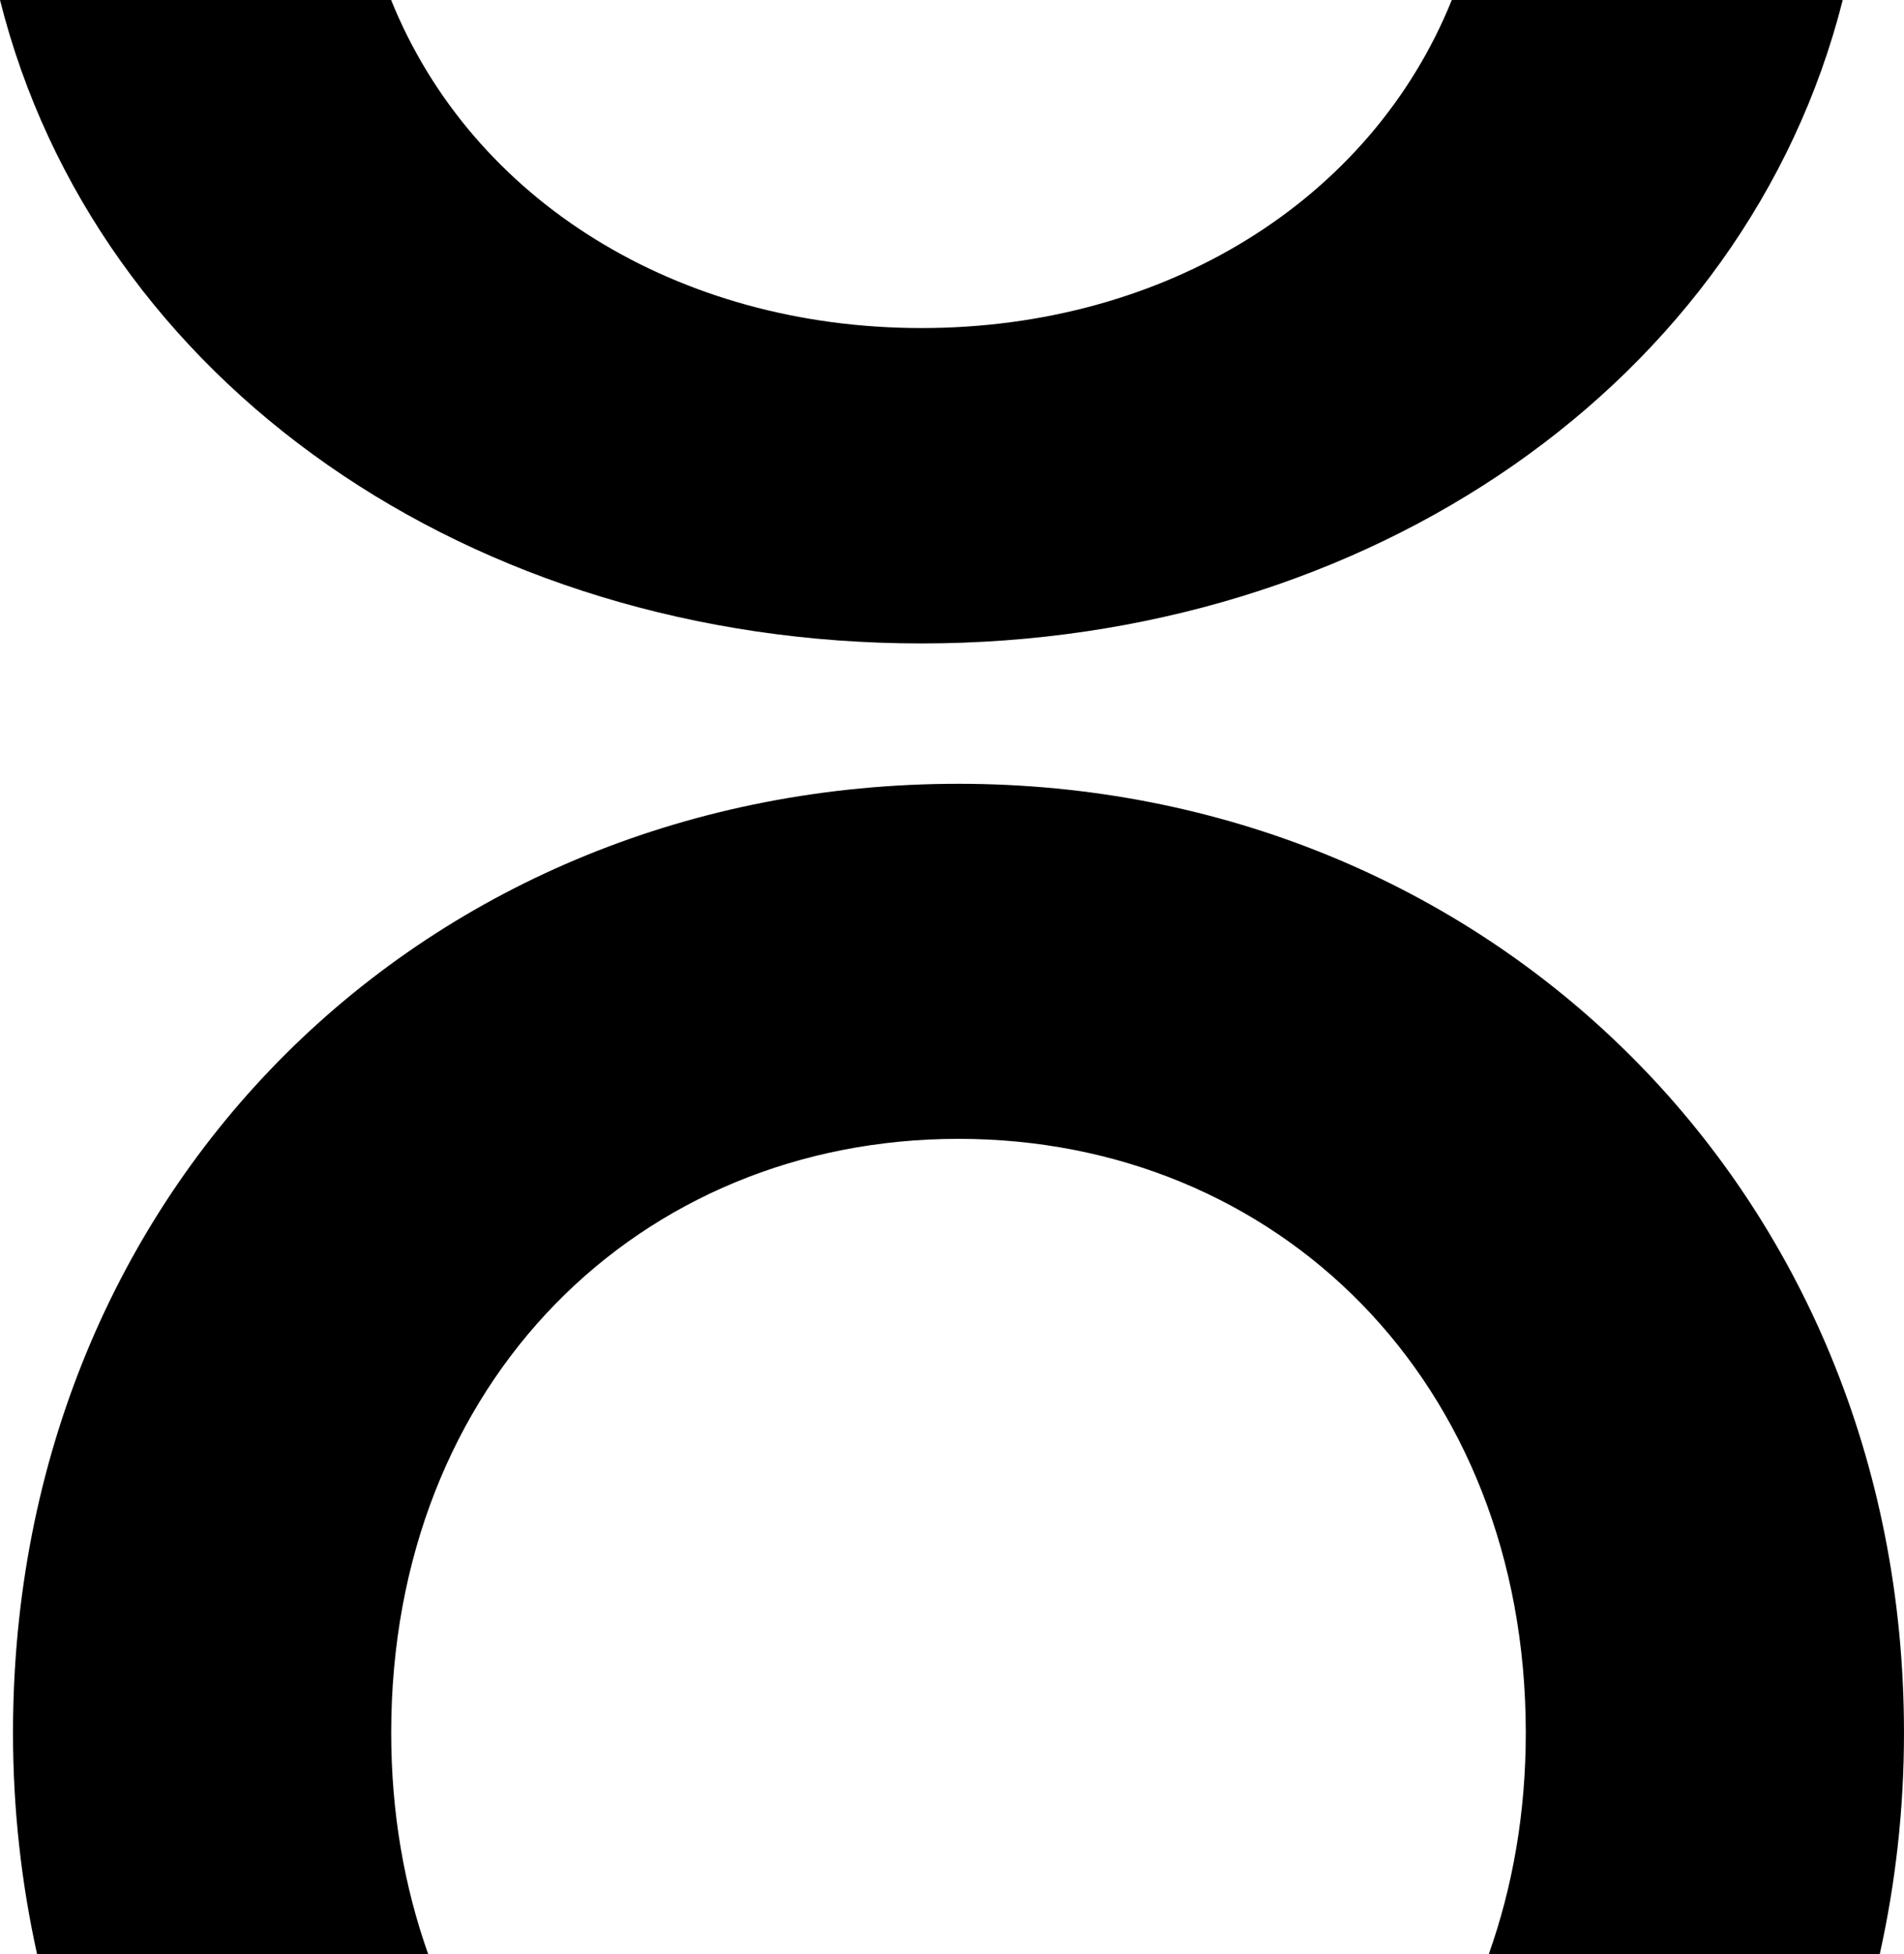
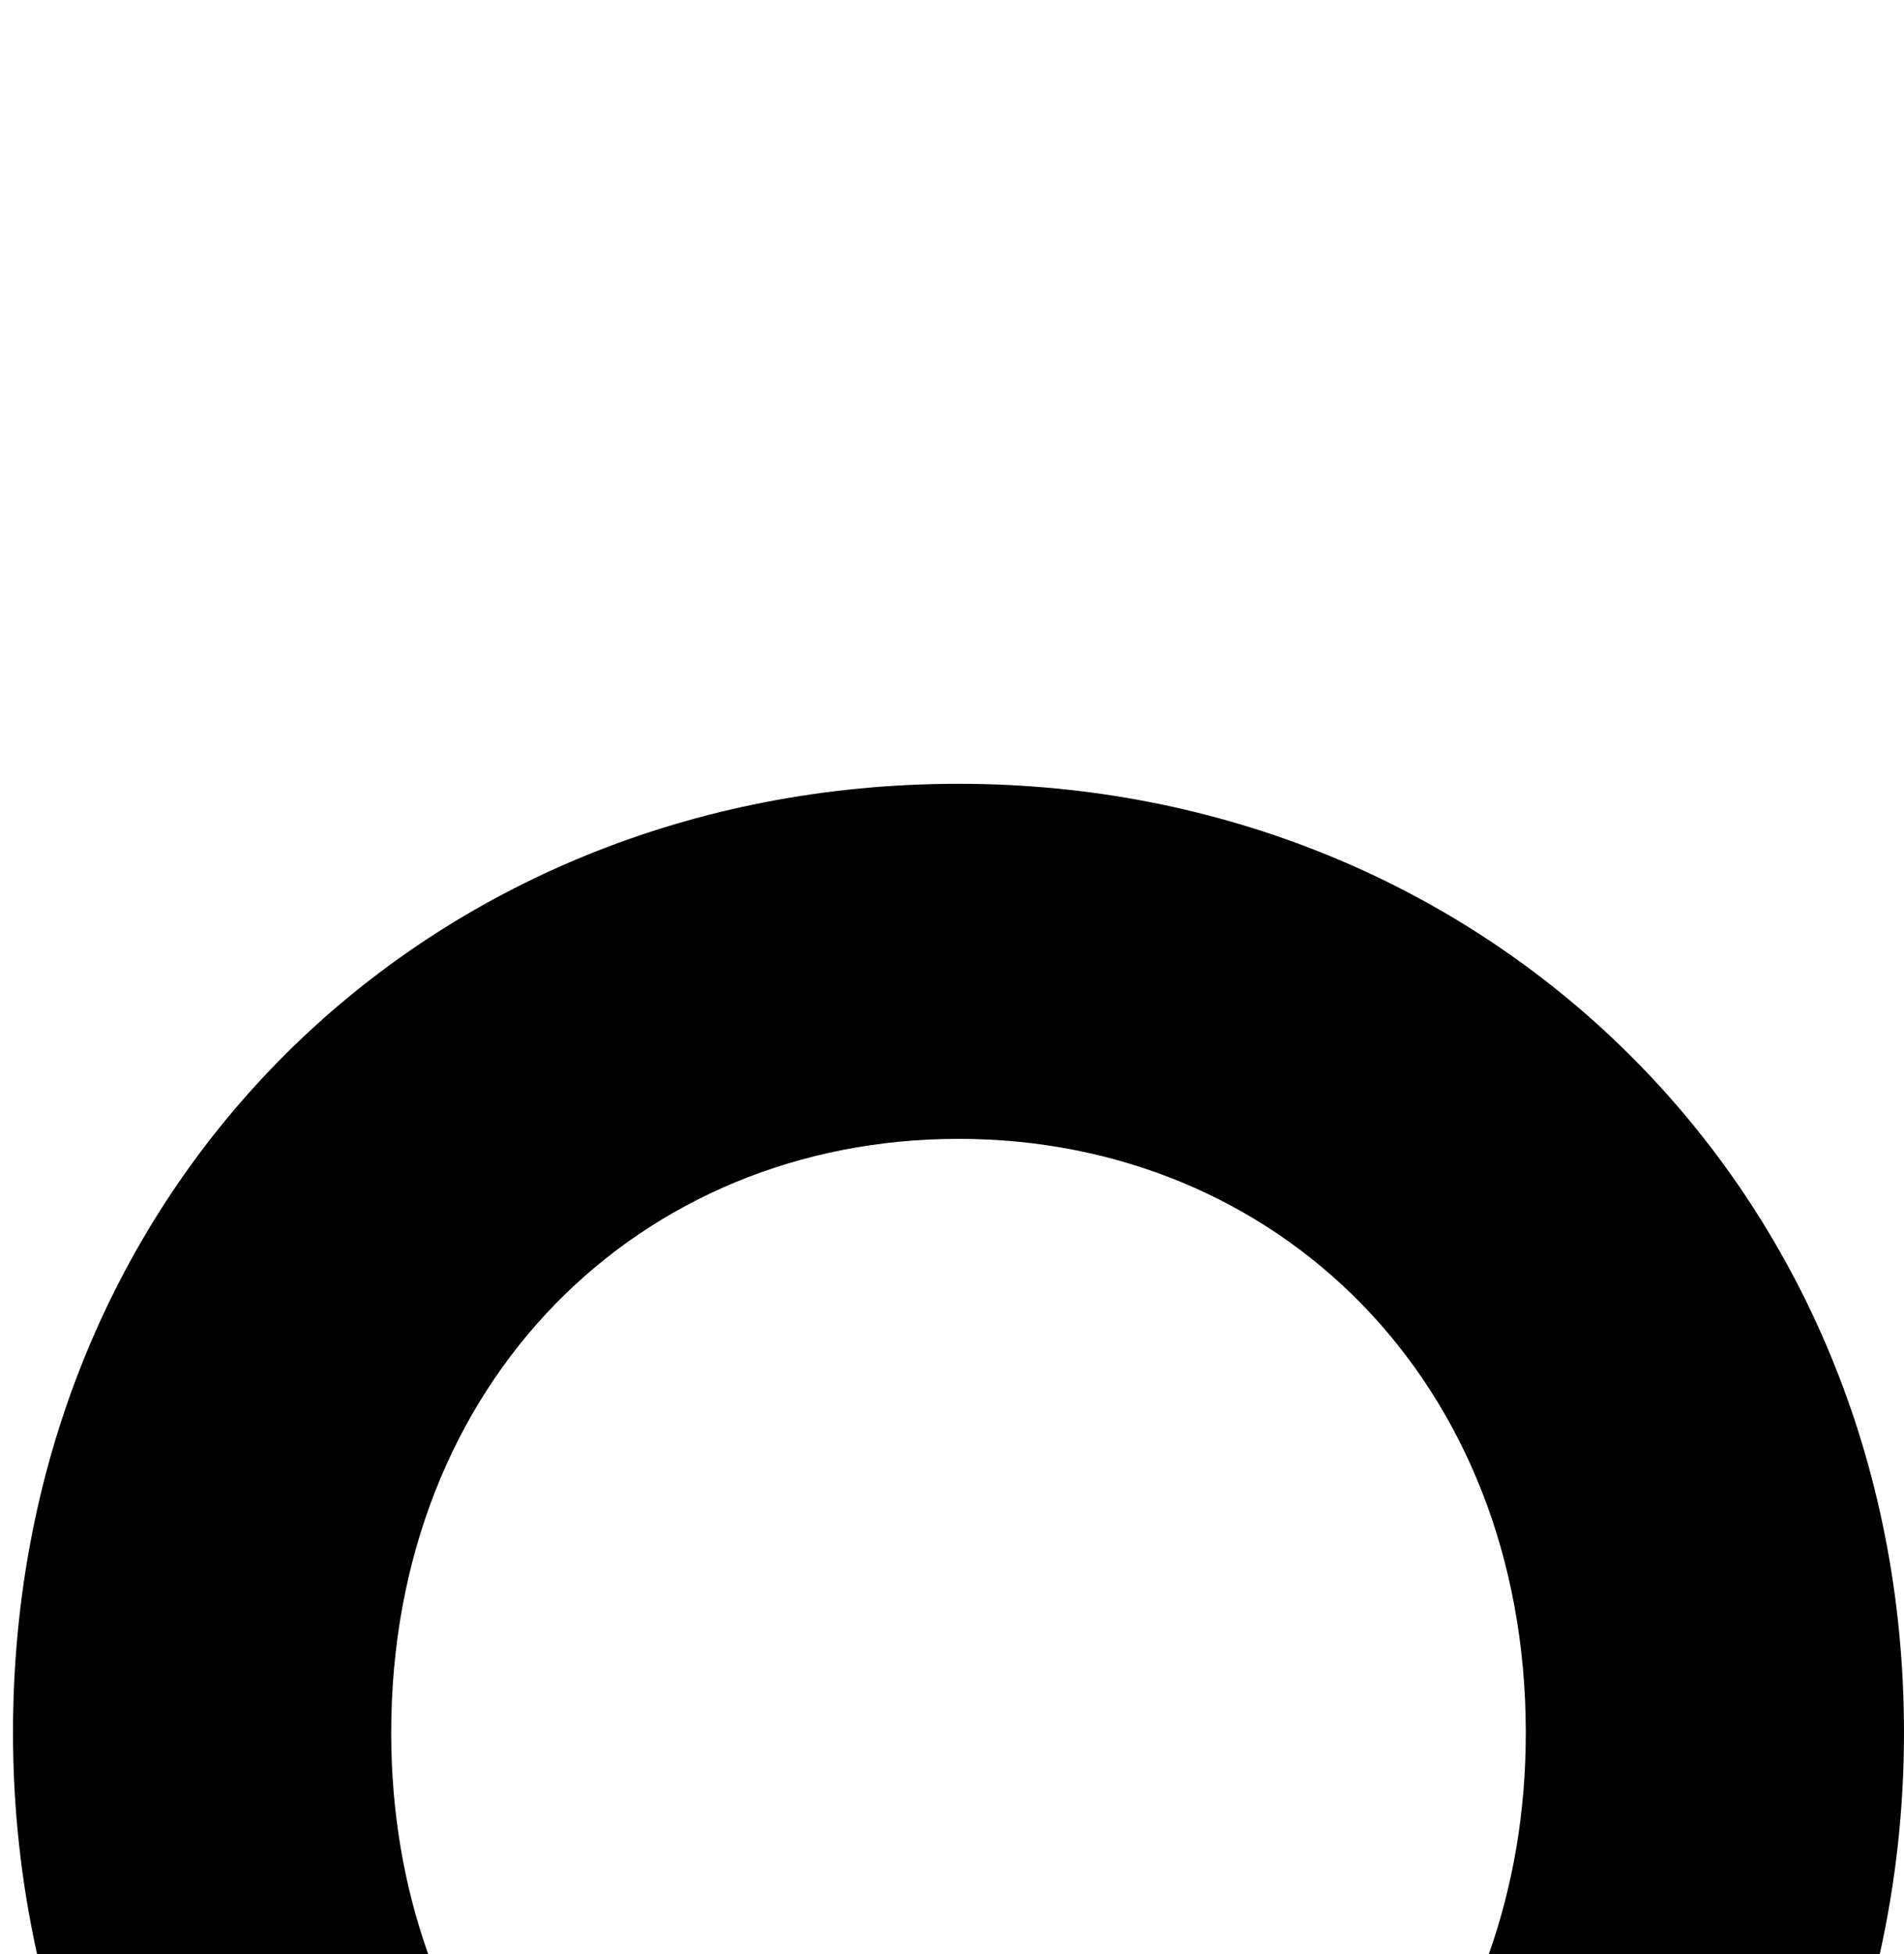
<svg xmlns="http://www.w3.org/2000/svg" id="Layer_2" viewBox="0 0 1914.28 1964.08">
  <defs>
    <style>
      .cls-1 {
        isolation: isolate;
      }
    </style>
  </defs>
  <g id="Artboard_1" class="cls-1">
    <g id="Keywords">
      <g>
-         <path d="M926.43,646.75c450.55,0,829.22-263.02,926.26-646.75h-393.05c-81.44,201.73-288.34,329.75-533.21,329.75-244.87,0-451.77-128.02-533.2-329.75H0c96.4,383.73,473.01,646.75,926.43,646.75Z" />
        <path d="M430.47,1964.08c-23.95-67.41-37.16-141.98-37.16-222.32,0-353.56,250.16-597.05,570.36-597.05,320.2,0,570.36,243.49,570.36,597.05,0,80.34-13.21,154.91-37.16,222.32h393.05c15.75-70.76,24.35-145.01,24.35-222.32,0-547.01-420.27-953.94-950.6-953.94-533.67,0-950.6,403.59-950.6,953.94,0,77.31,8.53,151.55,24.18,222.32h393.22Z" />
      </g>
    </g>
  </g>
</svg>